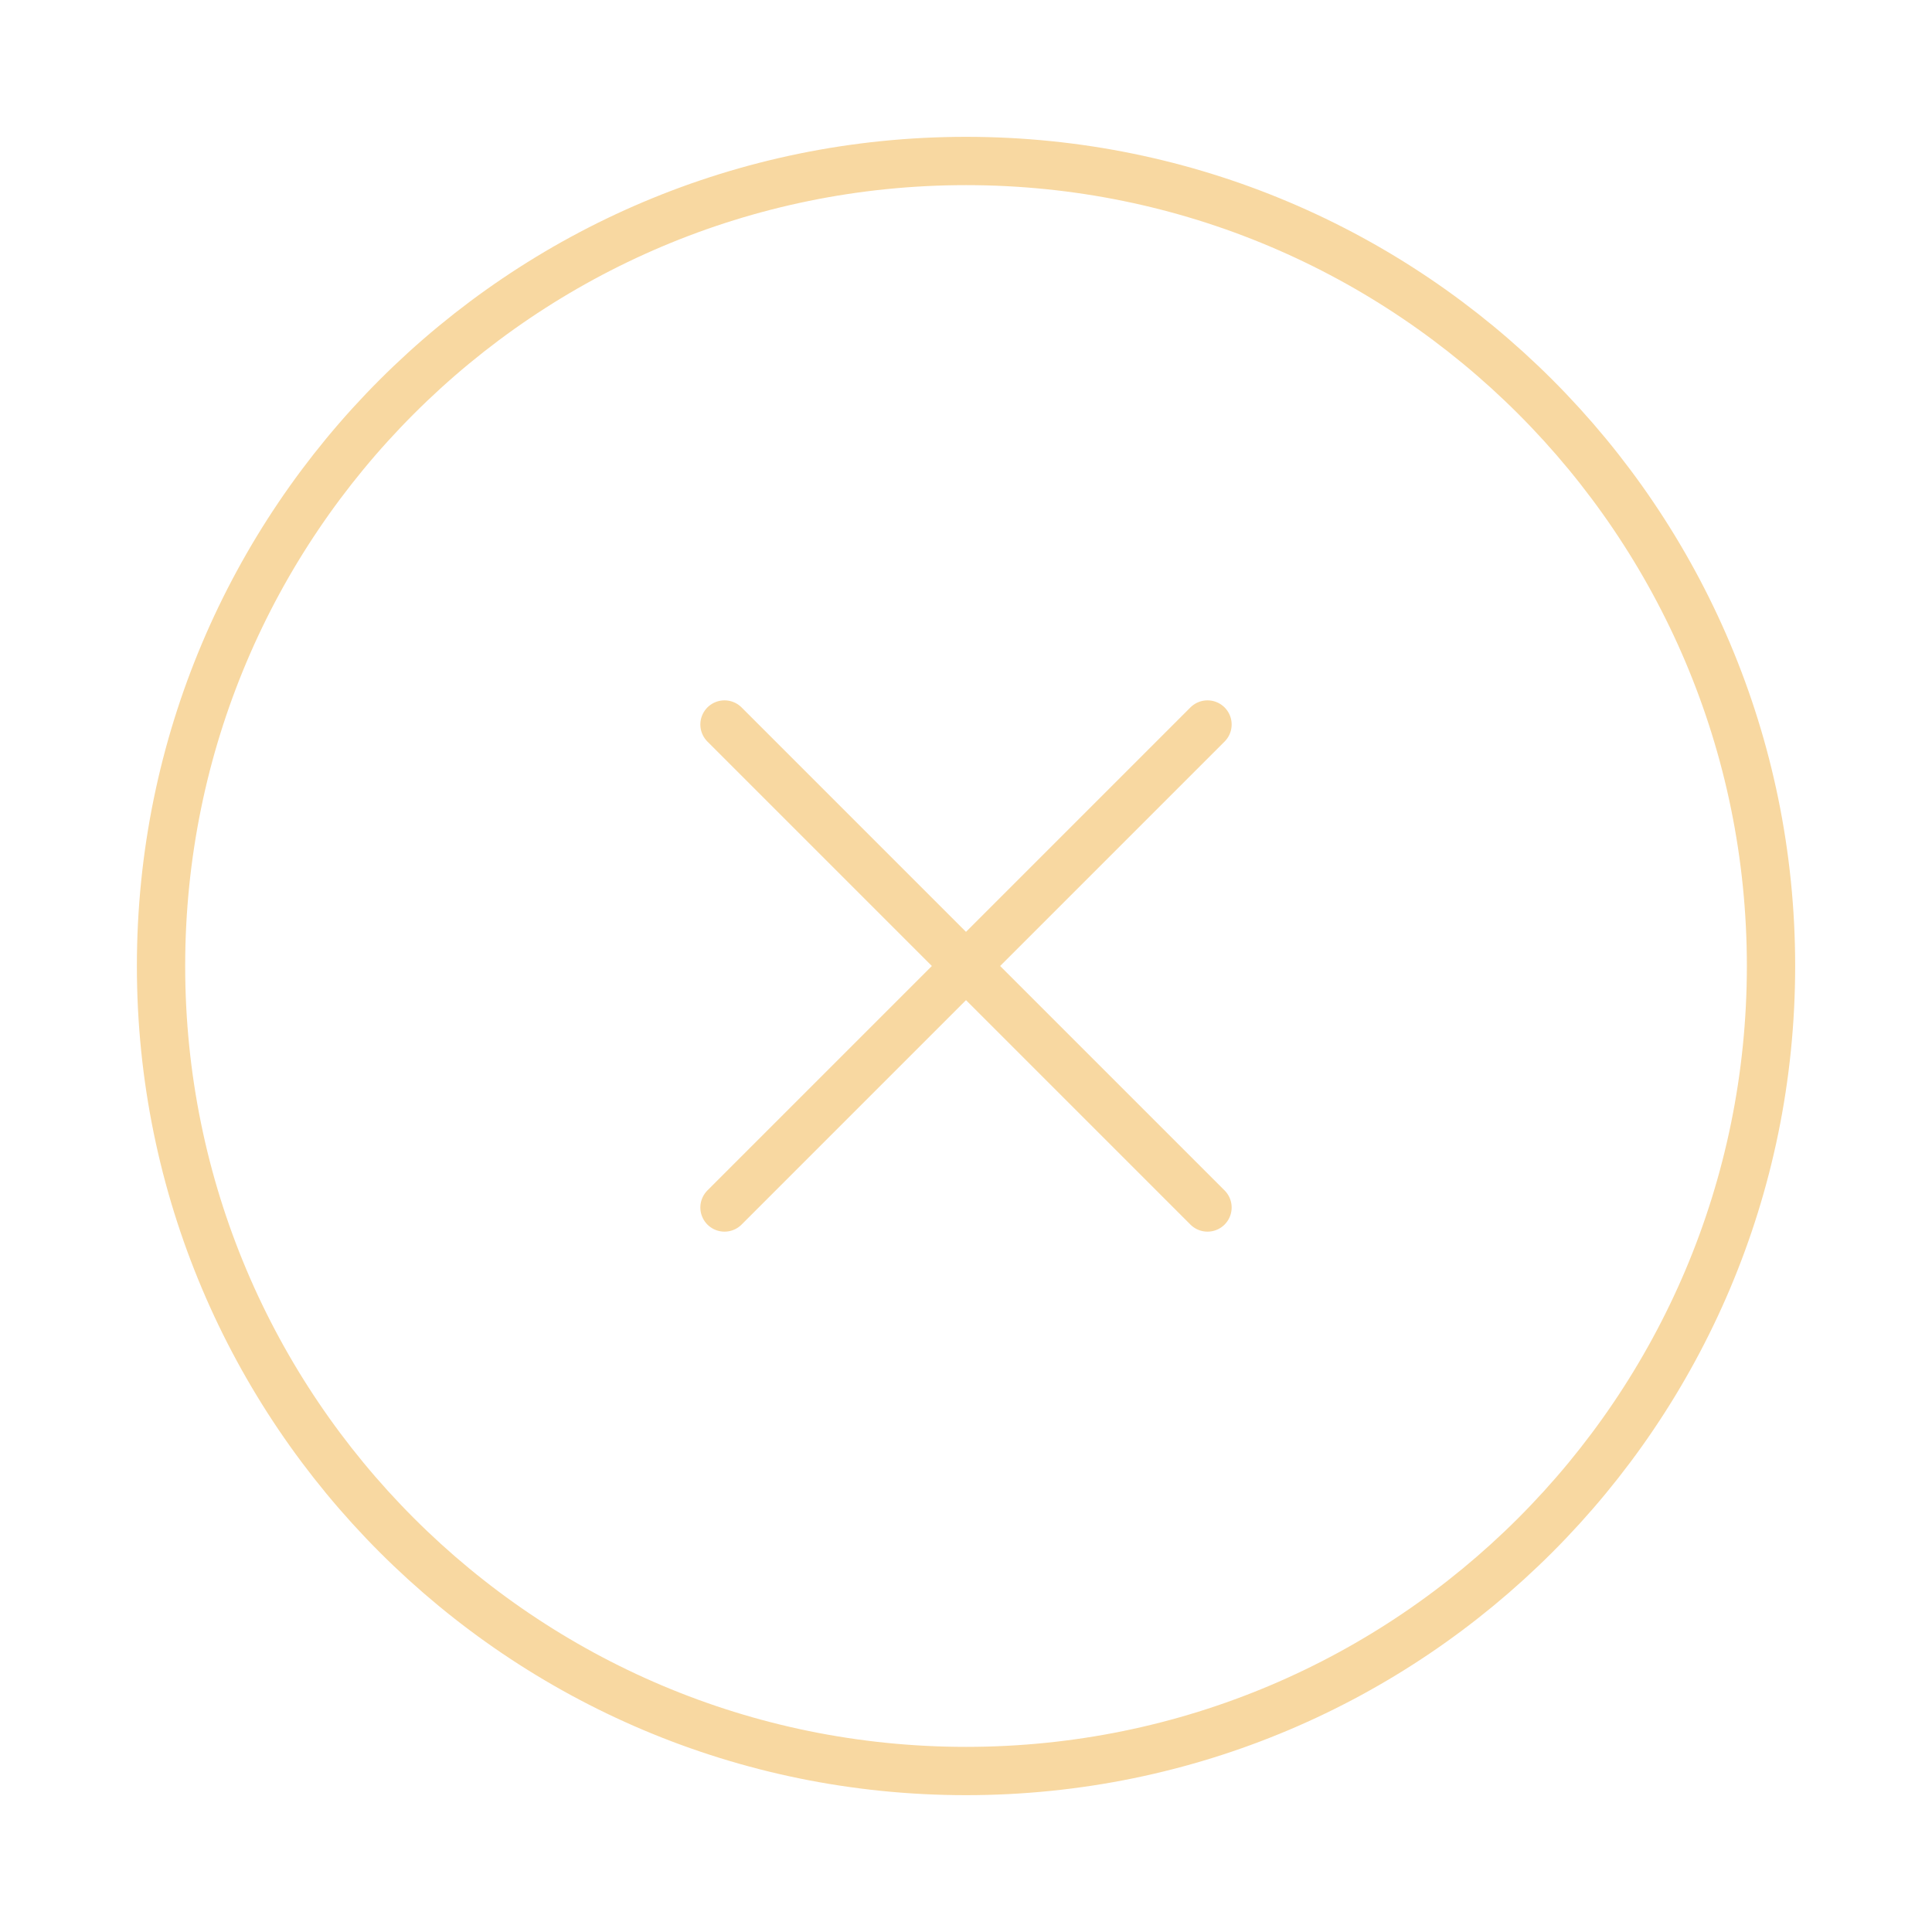
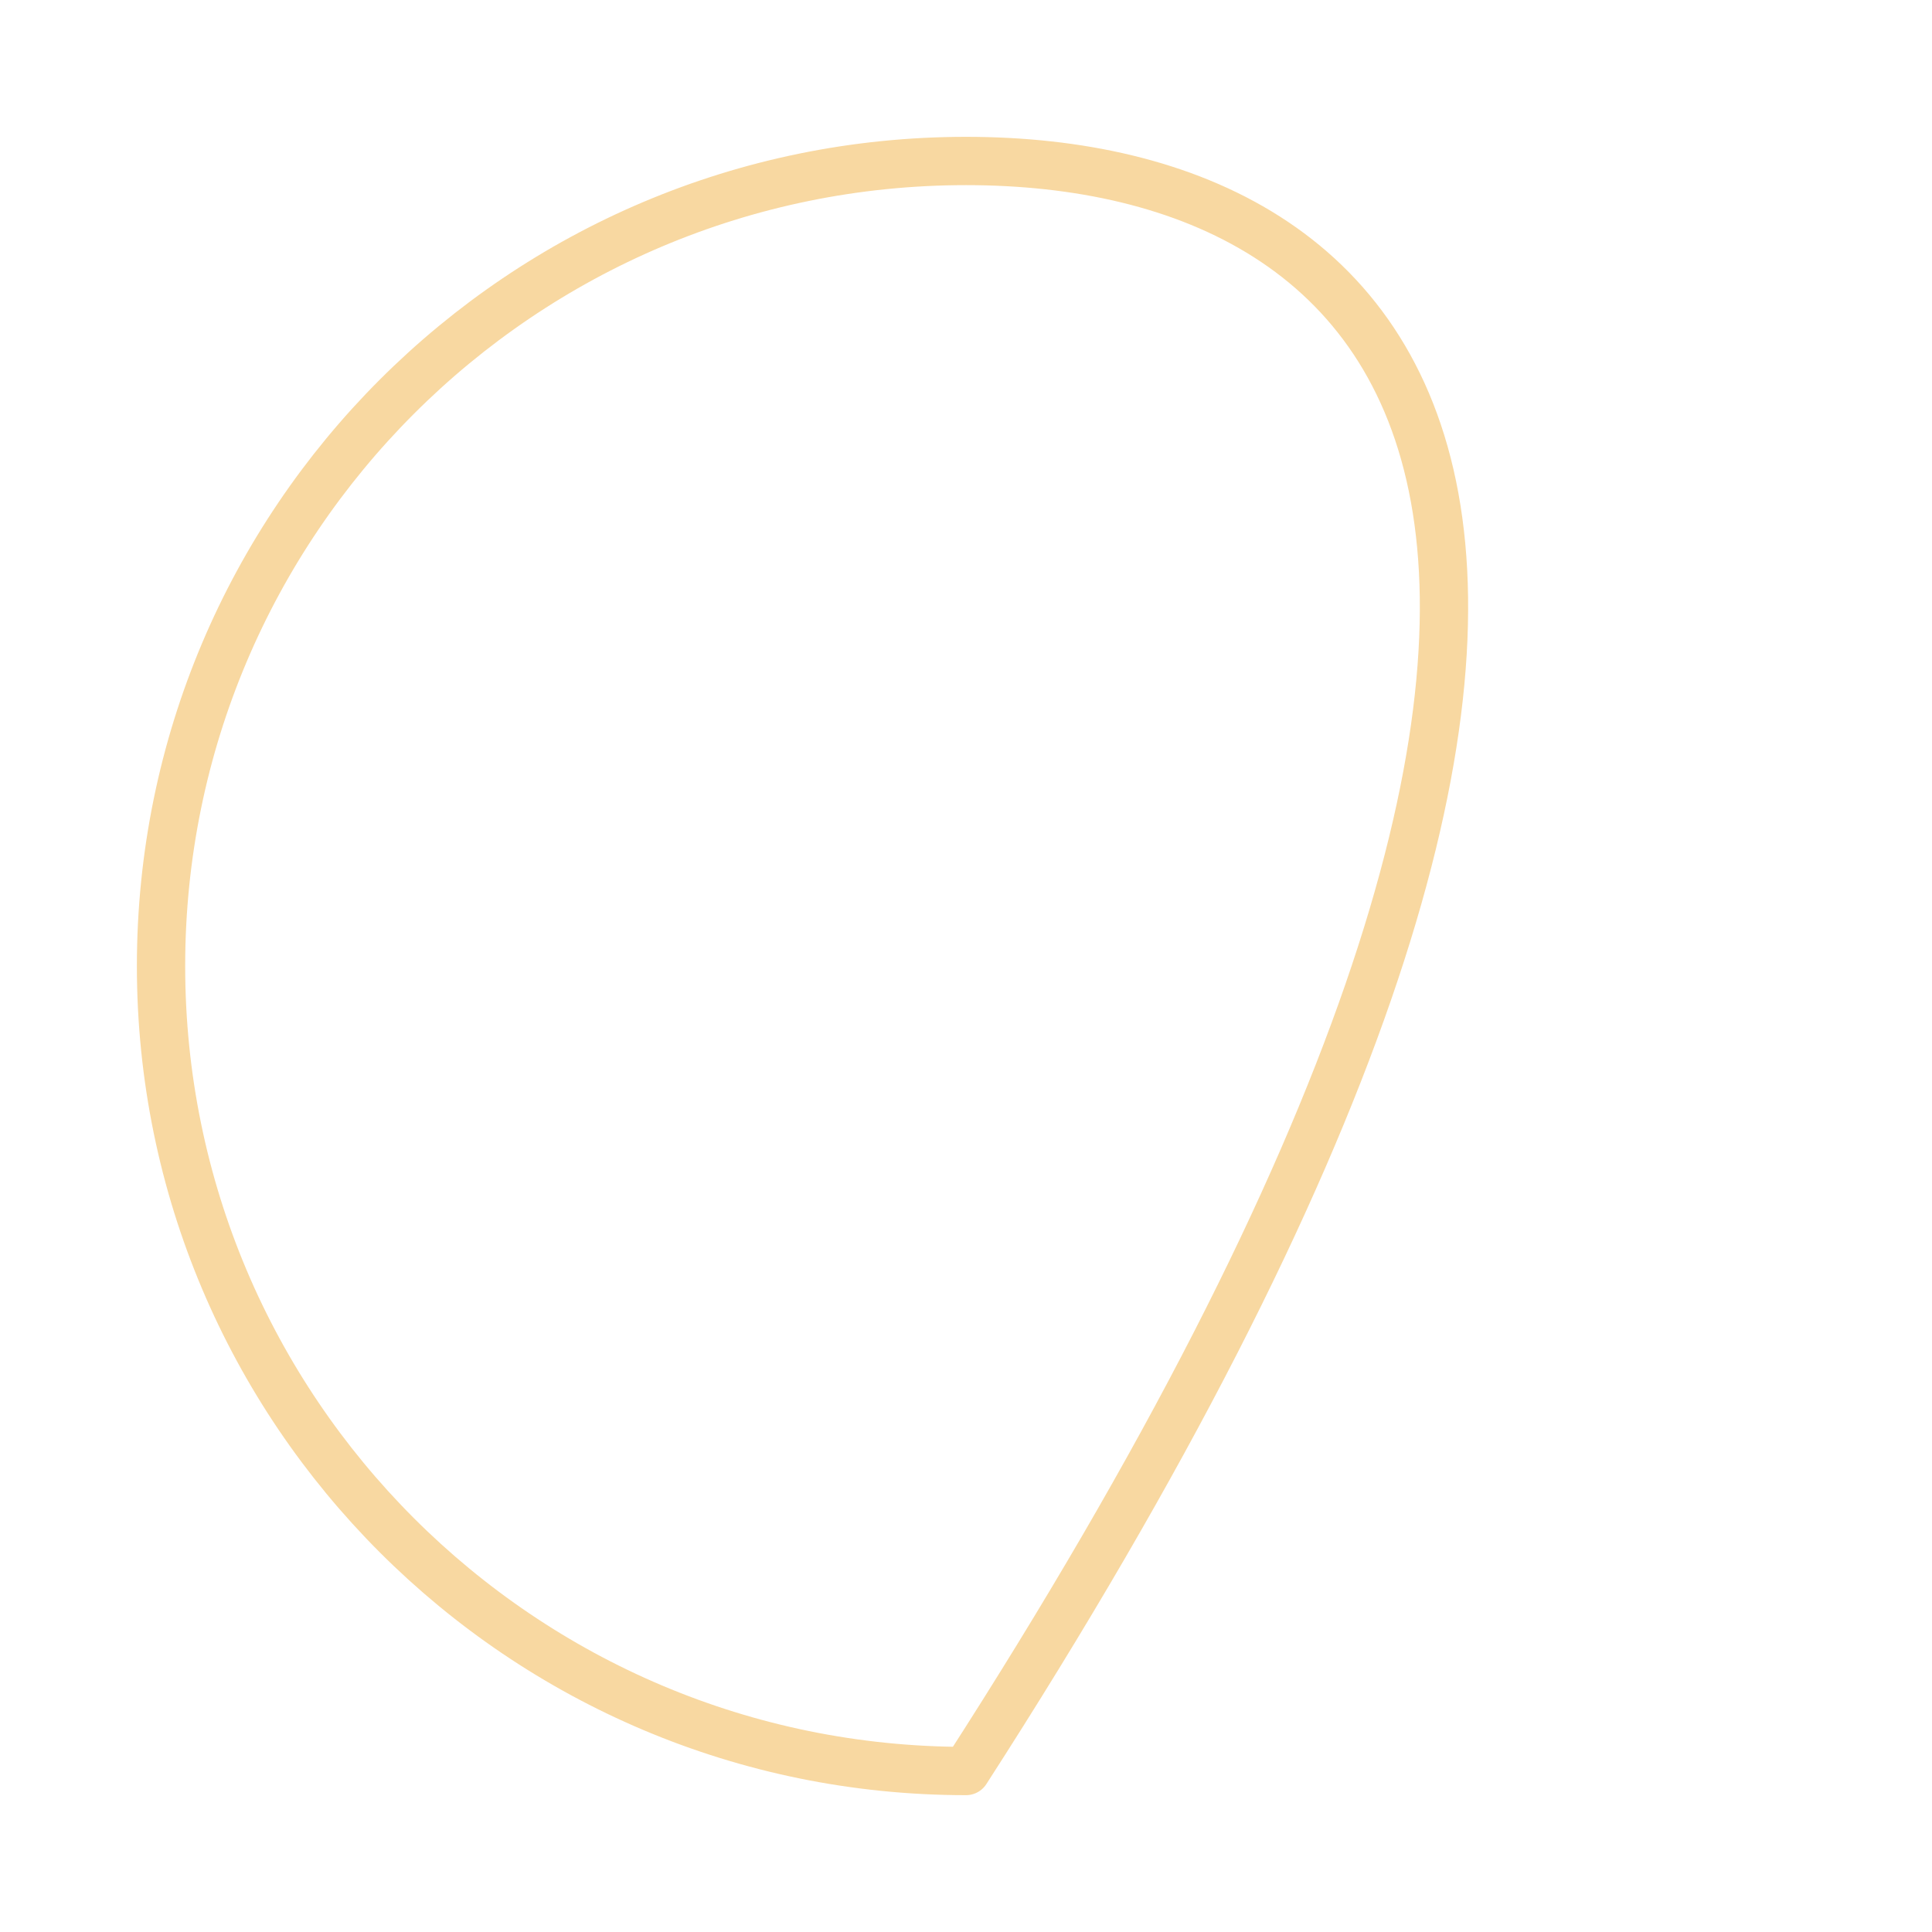
<svg xmlns="http://www.w3.org/2000/svg" width="40" height="40" viewBox="0 0 40 40" fill="none">
-   <path d="M20.001 36.667C29.205 36.667 36.667 29.205 36.667 20C36.667 10.795 29.205 3.333 20.001 3.333C10.796 3.333 3.334 10.795 3.334 20C3.334 29.205 10.796 36.667 20.001 36.667Z" stroke="#F8D8A1" stroke-linecap="round" stroke-linejoin="round" />
-   <path d="M25 15L15 25" stroke="#F8D8A1" stroke-linecap="round" stroke-linejoin="round" />
-   <path d="M15 15L25 25" stroke="#F8D8A1" stroke-linecap="round" stroke-linejoin="round" />
+   <path d="M20.001 36.667C36.667 10.795 29.205 3.333 20.001 3.333C10.796 3.333 3.334 10.795 3.334 20C3.334 29.205 10.796 36.667 20.001 36.667Z" stroke="#F8D8A1" stroke-linecap="round" stroke-linejoin="round" />
</svg>